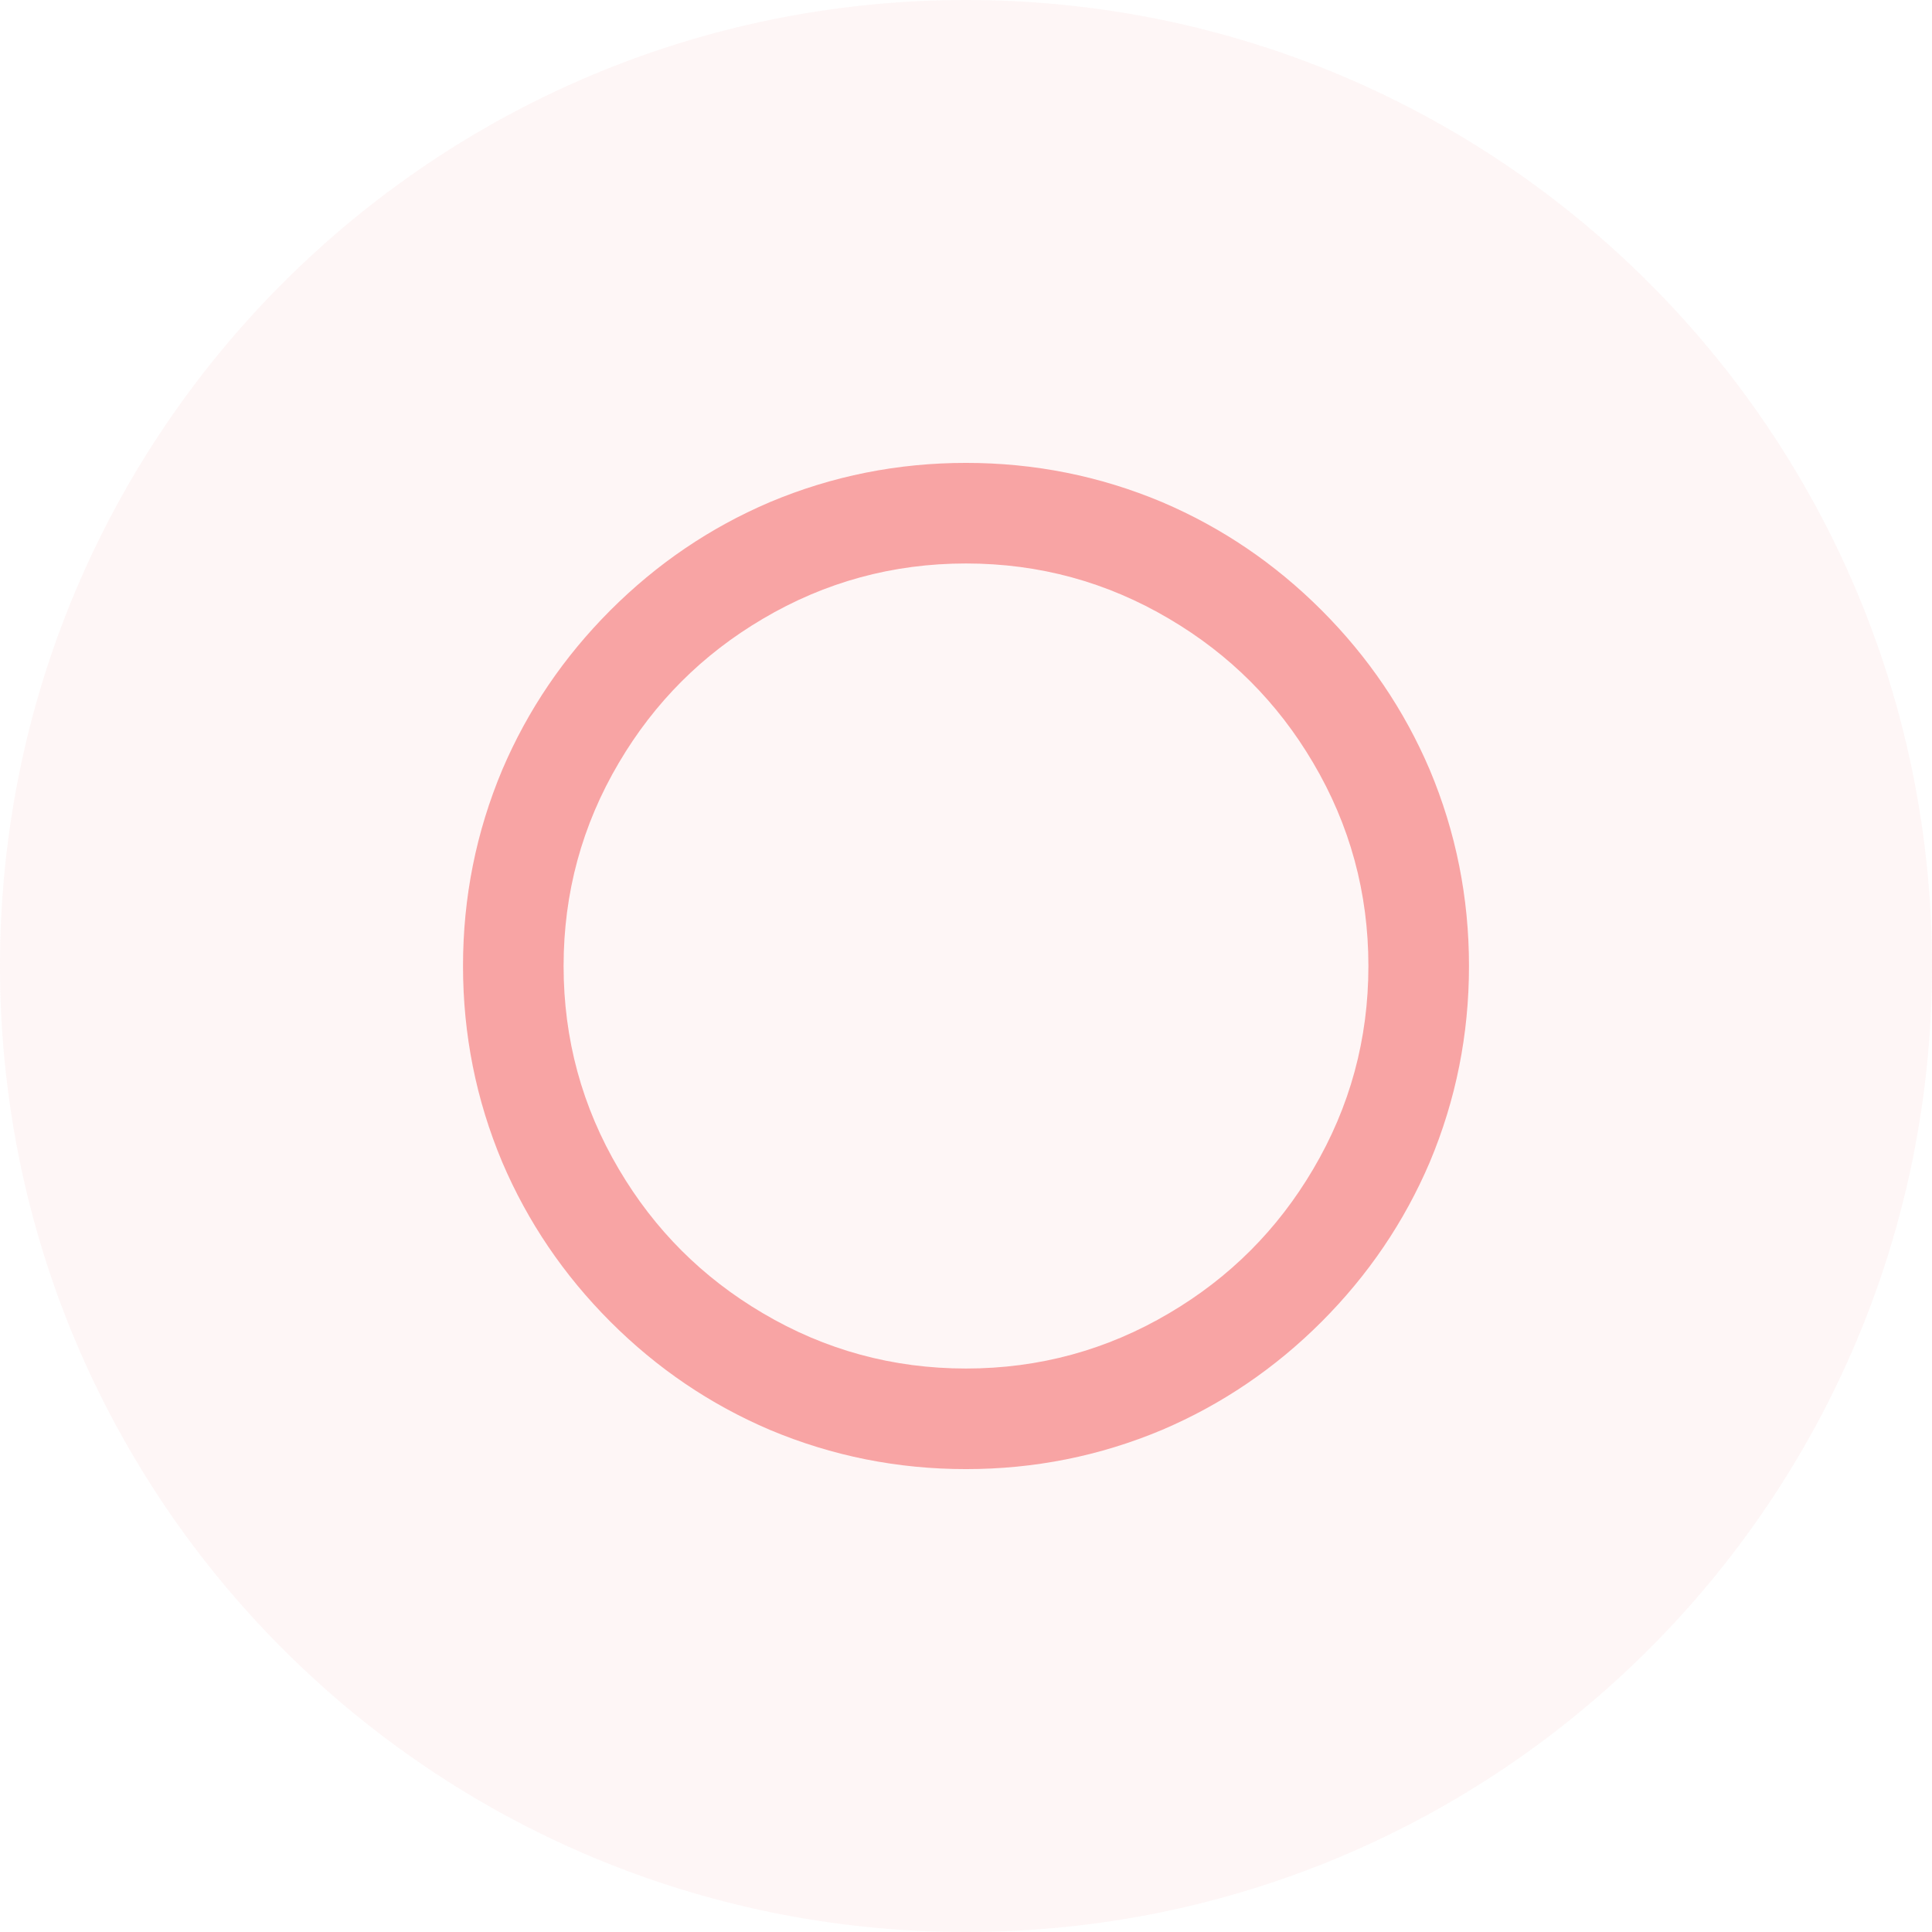
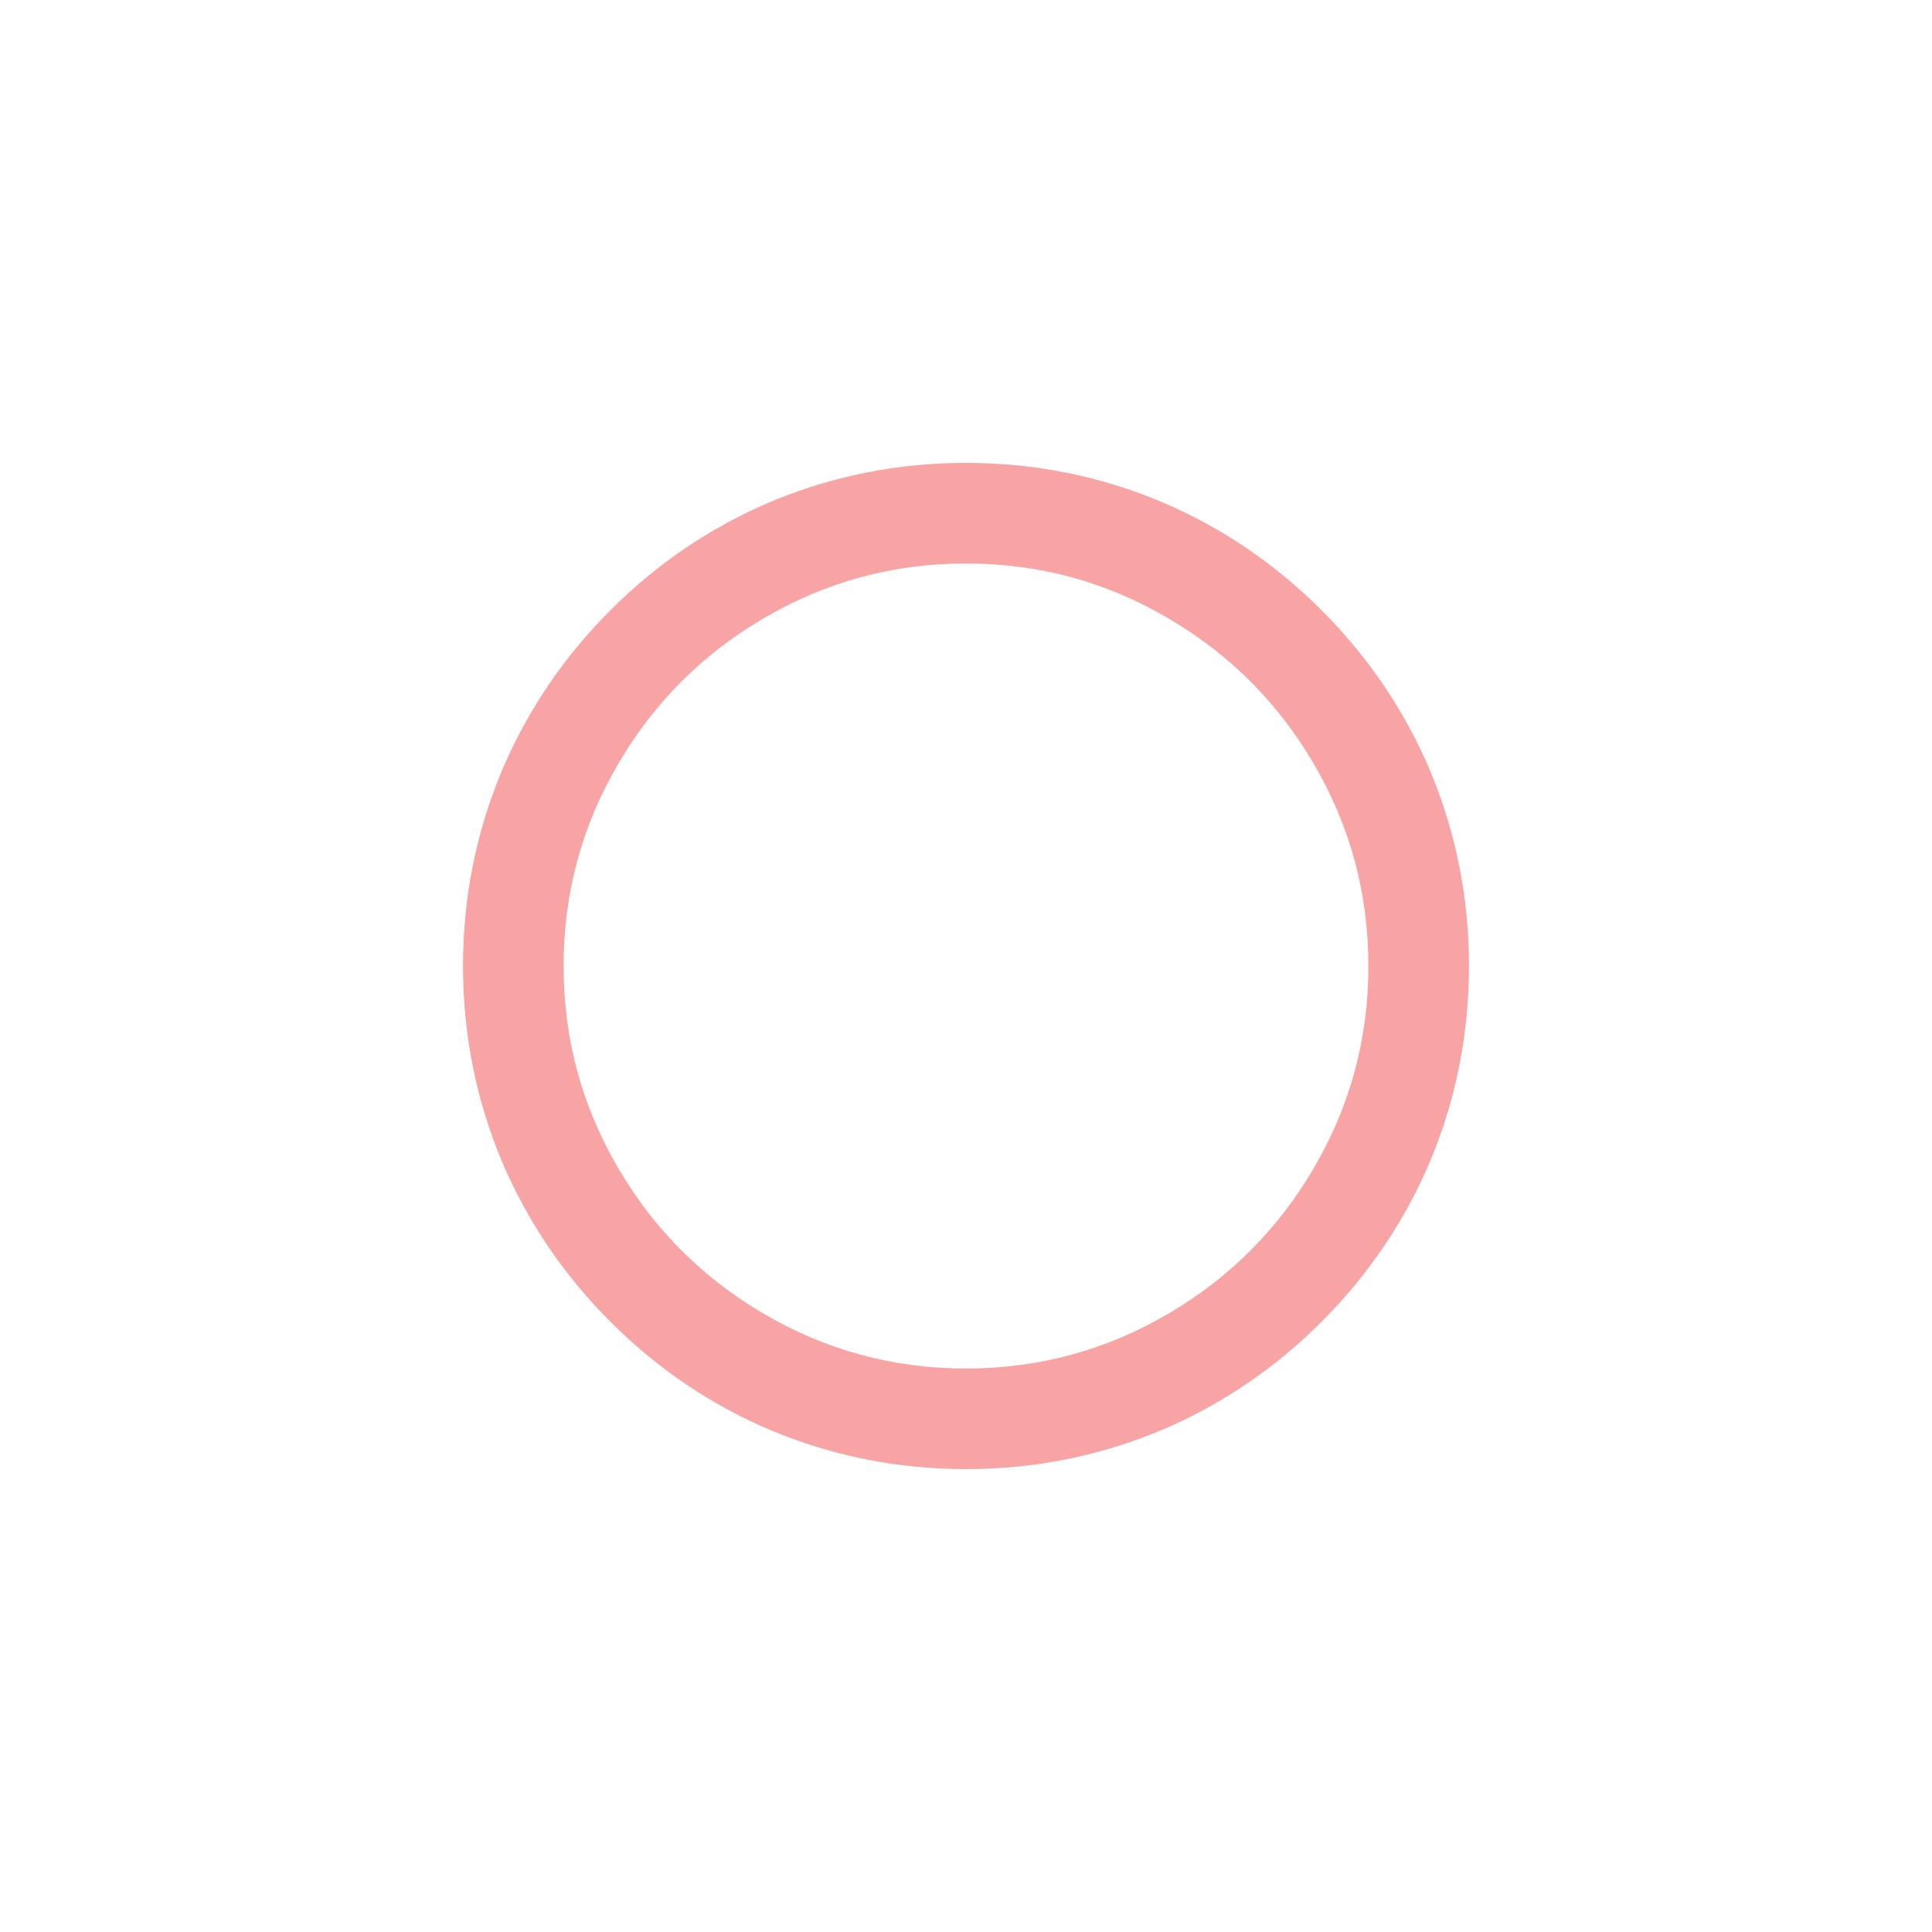
<svg xmlns="http://www.w3.org/2000/svg" fill="none" height="100%" overflow="visible" preserveAspectRatio="none" style="display: block;" viewBox="0 0 32 32" width="100%">
  <g id="SPAN-36">
-     <path d="M0 16C0 7.163 7.163 0 16 0V0C24.837 0 32 7.163 32 16V16C32 24.837 24.837 32 16 32V32C7.163 32 0 24.837 0 16V16Z" fill="#F8A4A4" fill-opacity="0.1" />
    <g id="Icon-126">
      <g id="Group">
        <path d="M16 24.333C14.867 24.333 13.784 24.117 12.751 23.683C11.762 23.261 10.882 22.664 10.11 21.892C9.338 21.119 8.741 20.239 8.319 19.25C7.885 18.217 7.669 17.133 7.669 16C7.669 14.867 7.885 13.783 8.319 12.75C8.741 11.761 9.338 10.881 10.11 10.108C10.882 9.336 11.762 8.739 12.751 8.317C13.784 7.883 14.867 7.667 16 7.667C17.133 7.667 18.216 7.883 19.249 8.317C20.238 8.739 21.118 9.336 21.89 10.108C22.662 10.881 23.259 11.761 23.681 12.75C24.115 13.783 24.331 14.867 24.331 16C24.331 17.133 24.115 18.217 23.681 19.25C23.259 20.239 22.662 21.119 21.89 21.892C21.118 22.664 20.238 23.261 19.249 23.683C18.216 24.117 17.133 24.333 16 24.333ZM16 22.667C17.211 22.667 18.333 22.361 19.366 21.75C20.366 21.161 21.16 20.367 21.749 19.367C22.36 18.333 22.665 17.211 22.665 16C22.665 14.789 22.36 13.667 21.749 12.633C21.16 11.633 20.366 10.839 19.366 10.25C18.333 9.639 17.211 9.333 16 9.333C14.789 9.333 13.667 9.639 12.634 10.25C11.634 10.839 10.84 11.633 10.251 12.633C9.64 13.667 9.335 14.789 9.335 16C9.335 17.211 9.64 18.333 10.251 19.367C10.84 20.367 11.634 21.161 12.634 21.75C13.667 22.361 14.789 22.667 16 22.667Z" fill="#F8A4A4" id="Vector" />
      </g>
    </g>
  </g>
</svg>